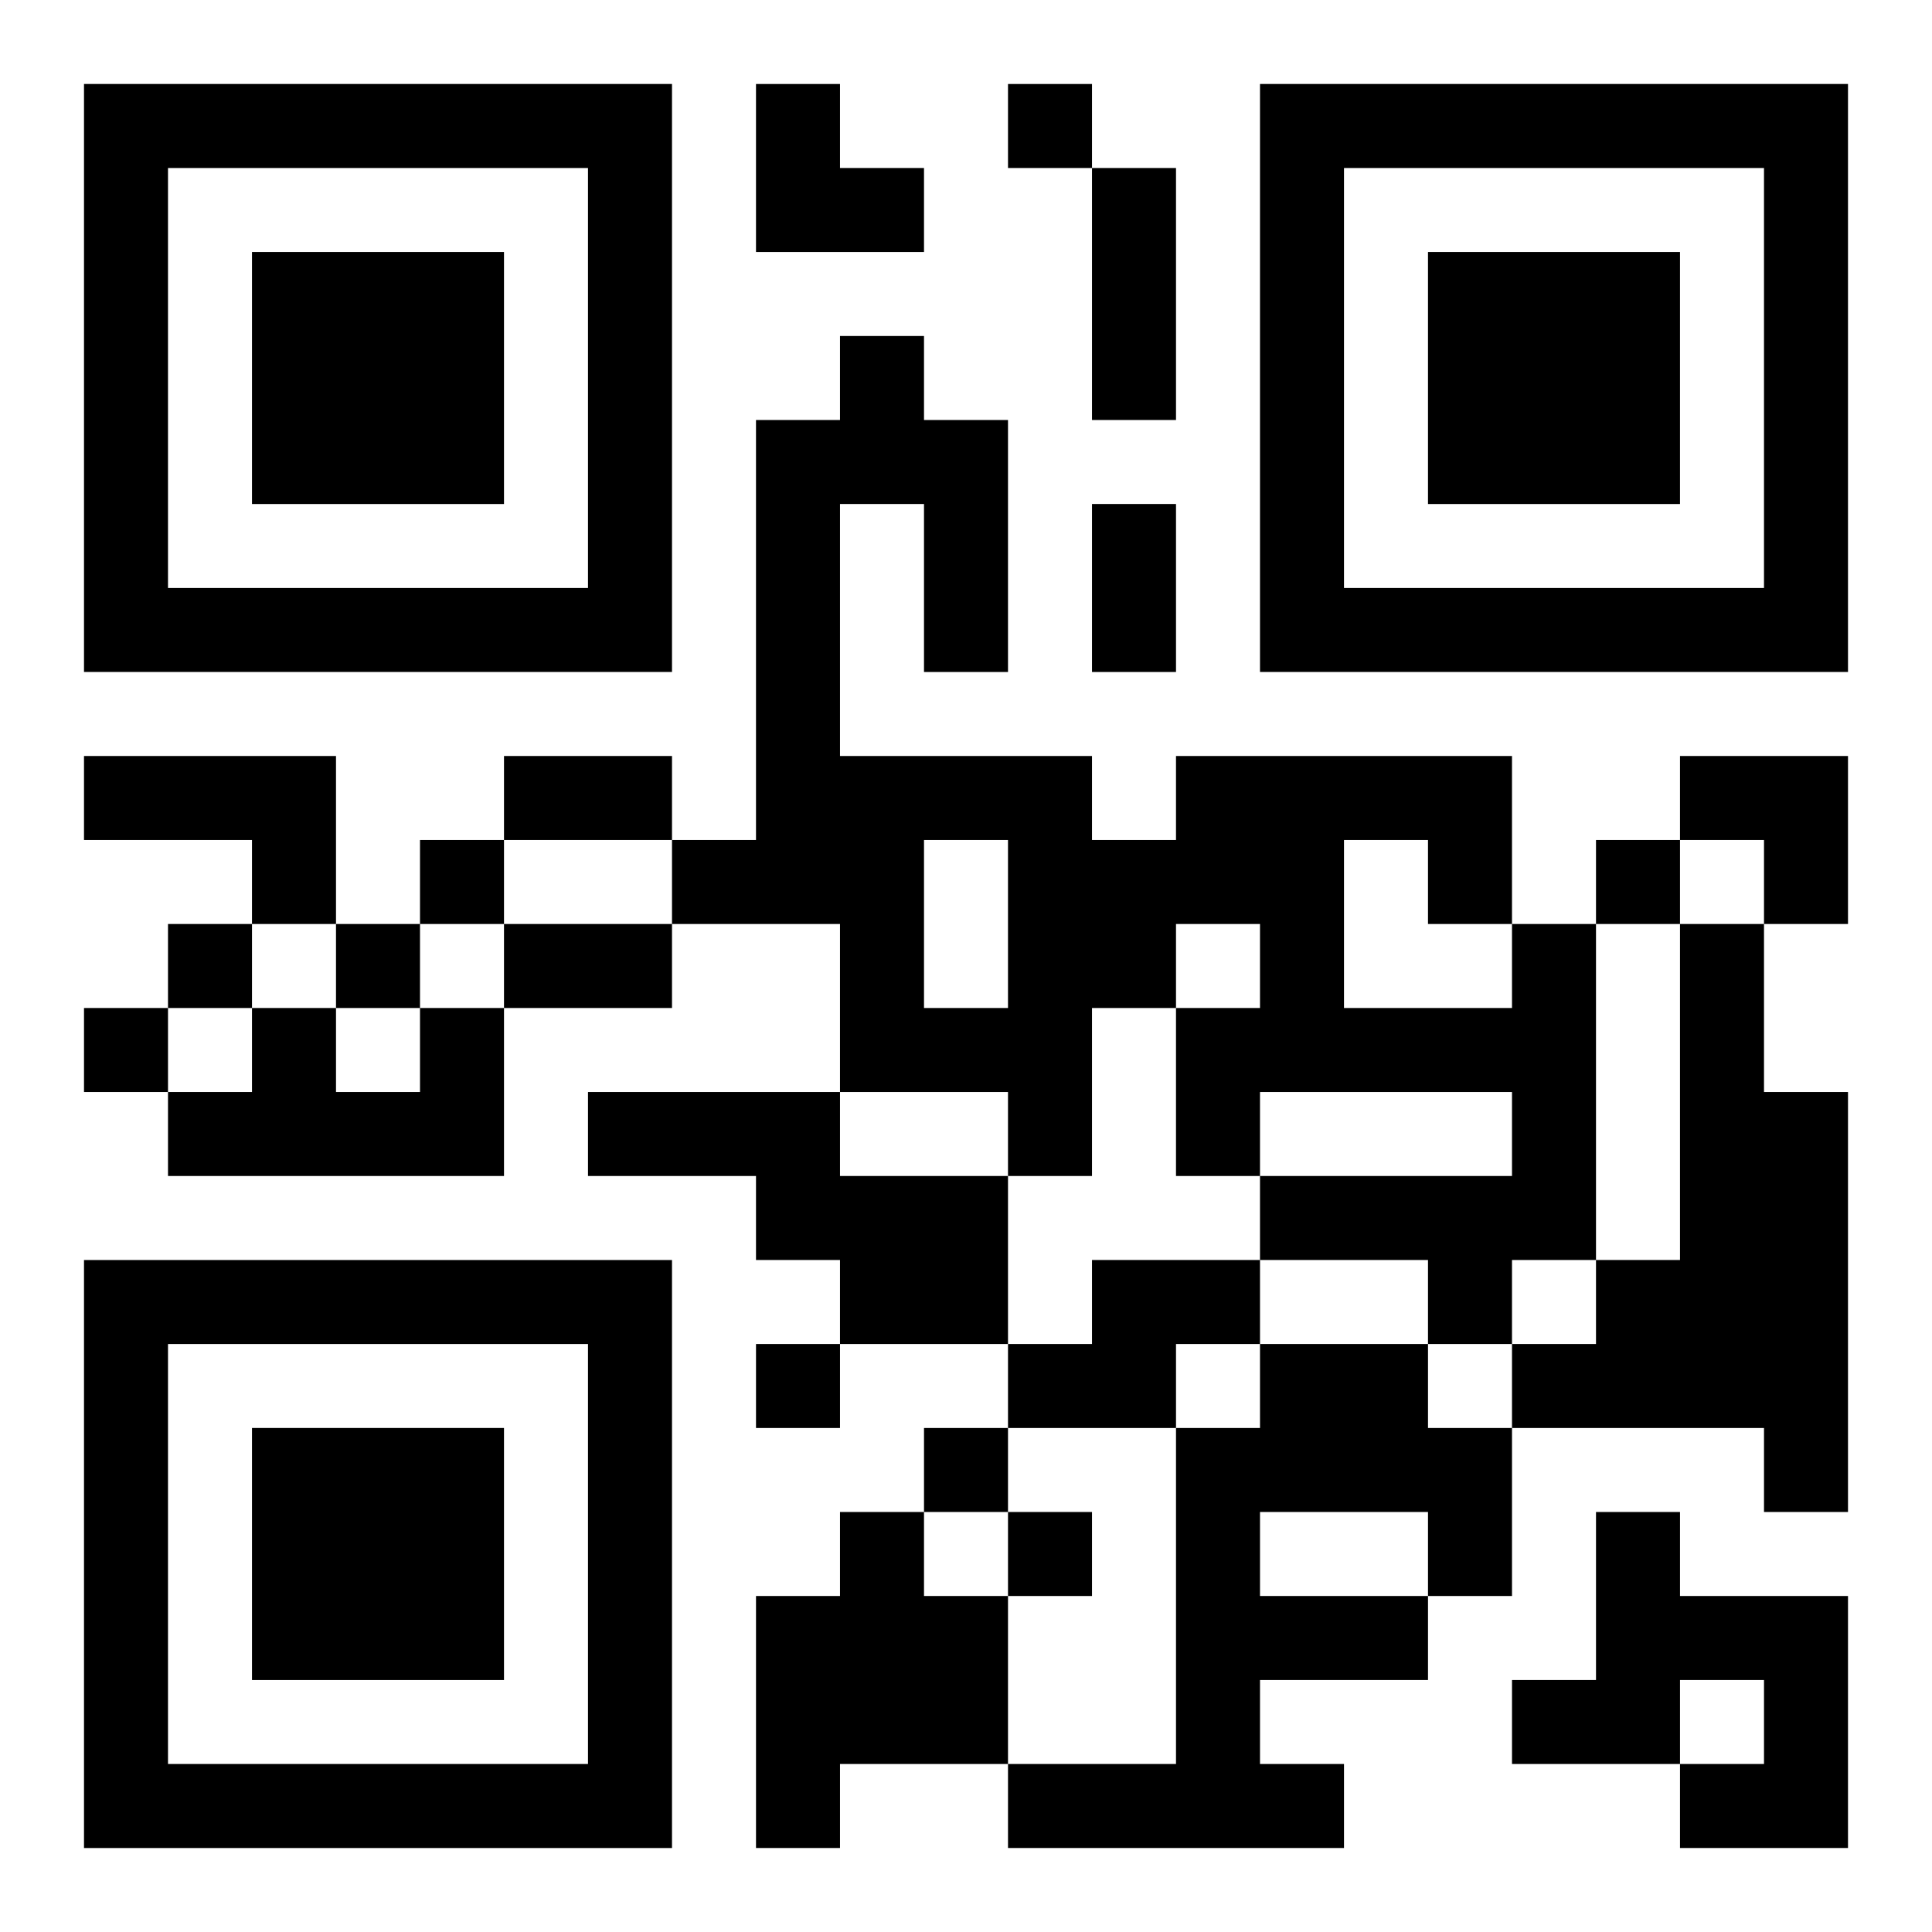
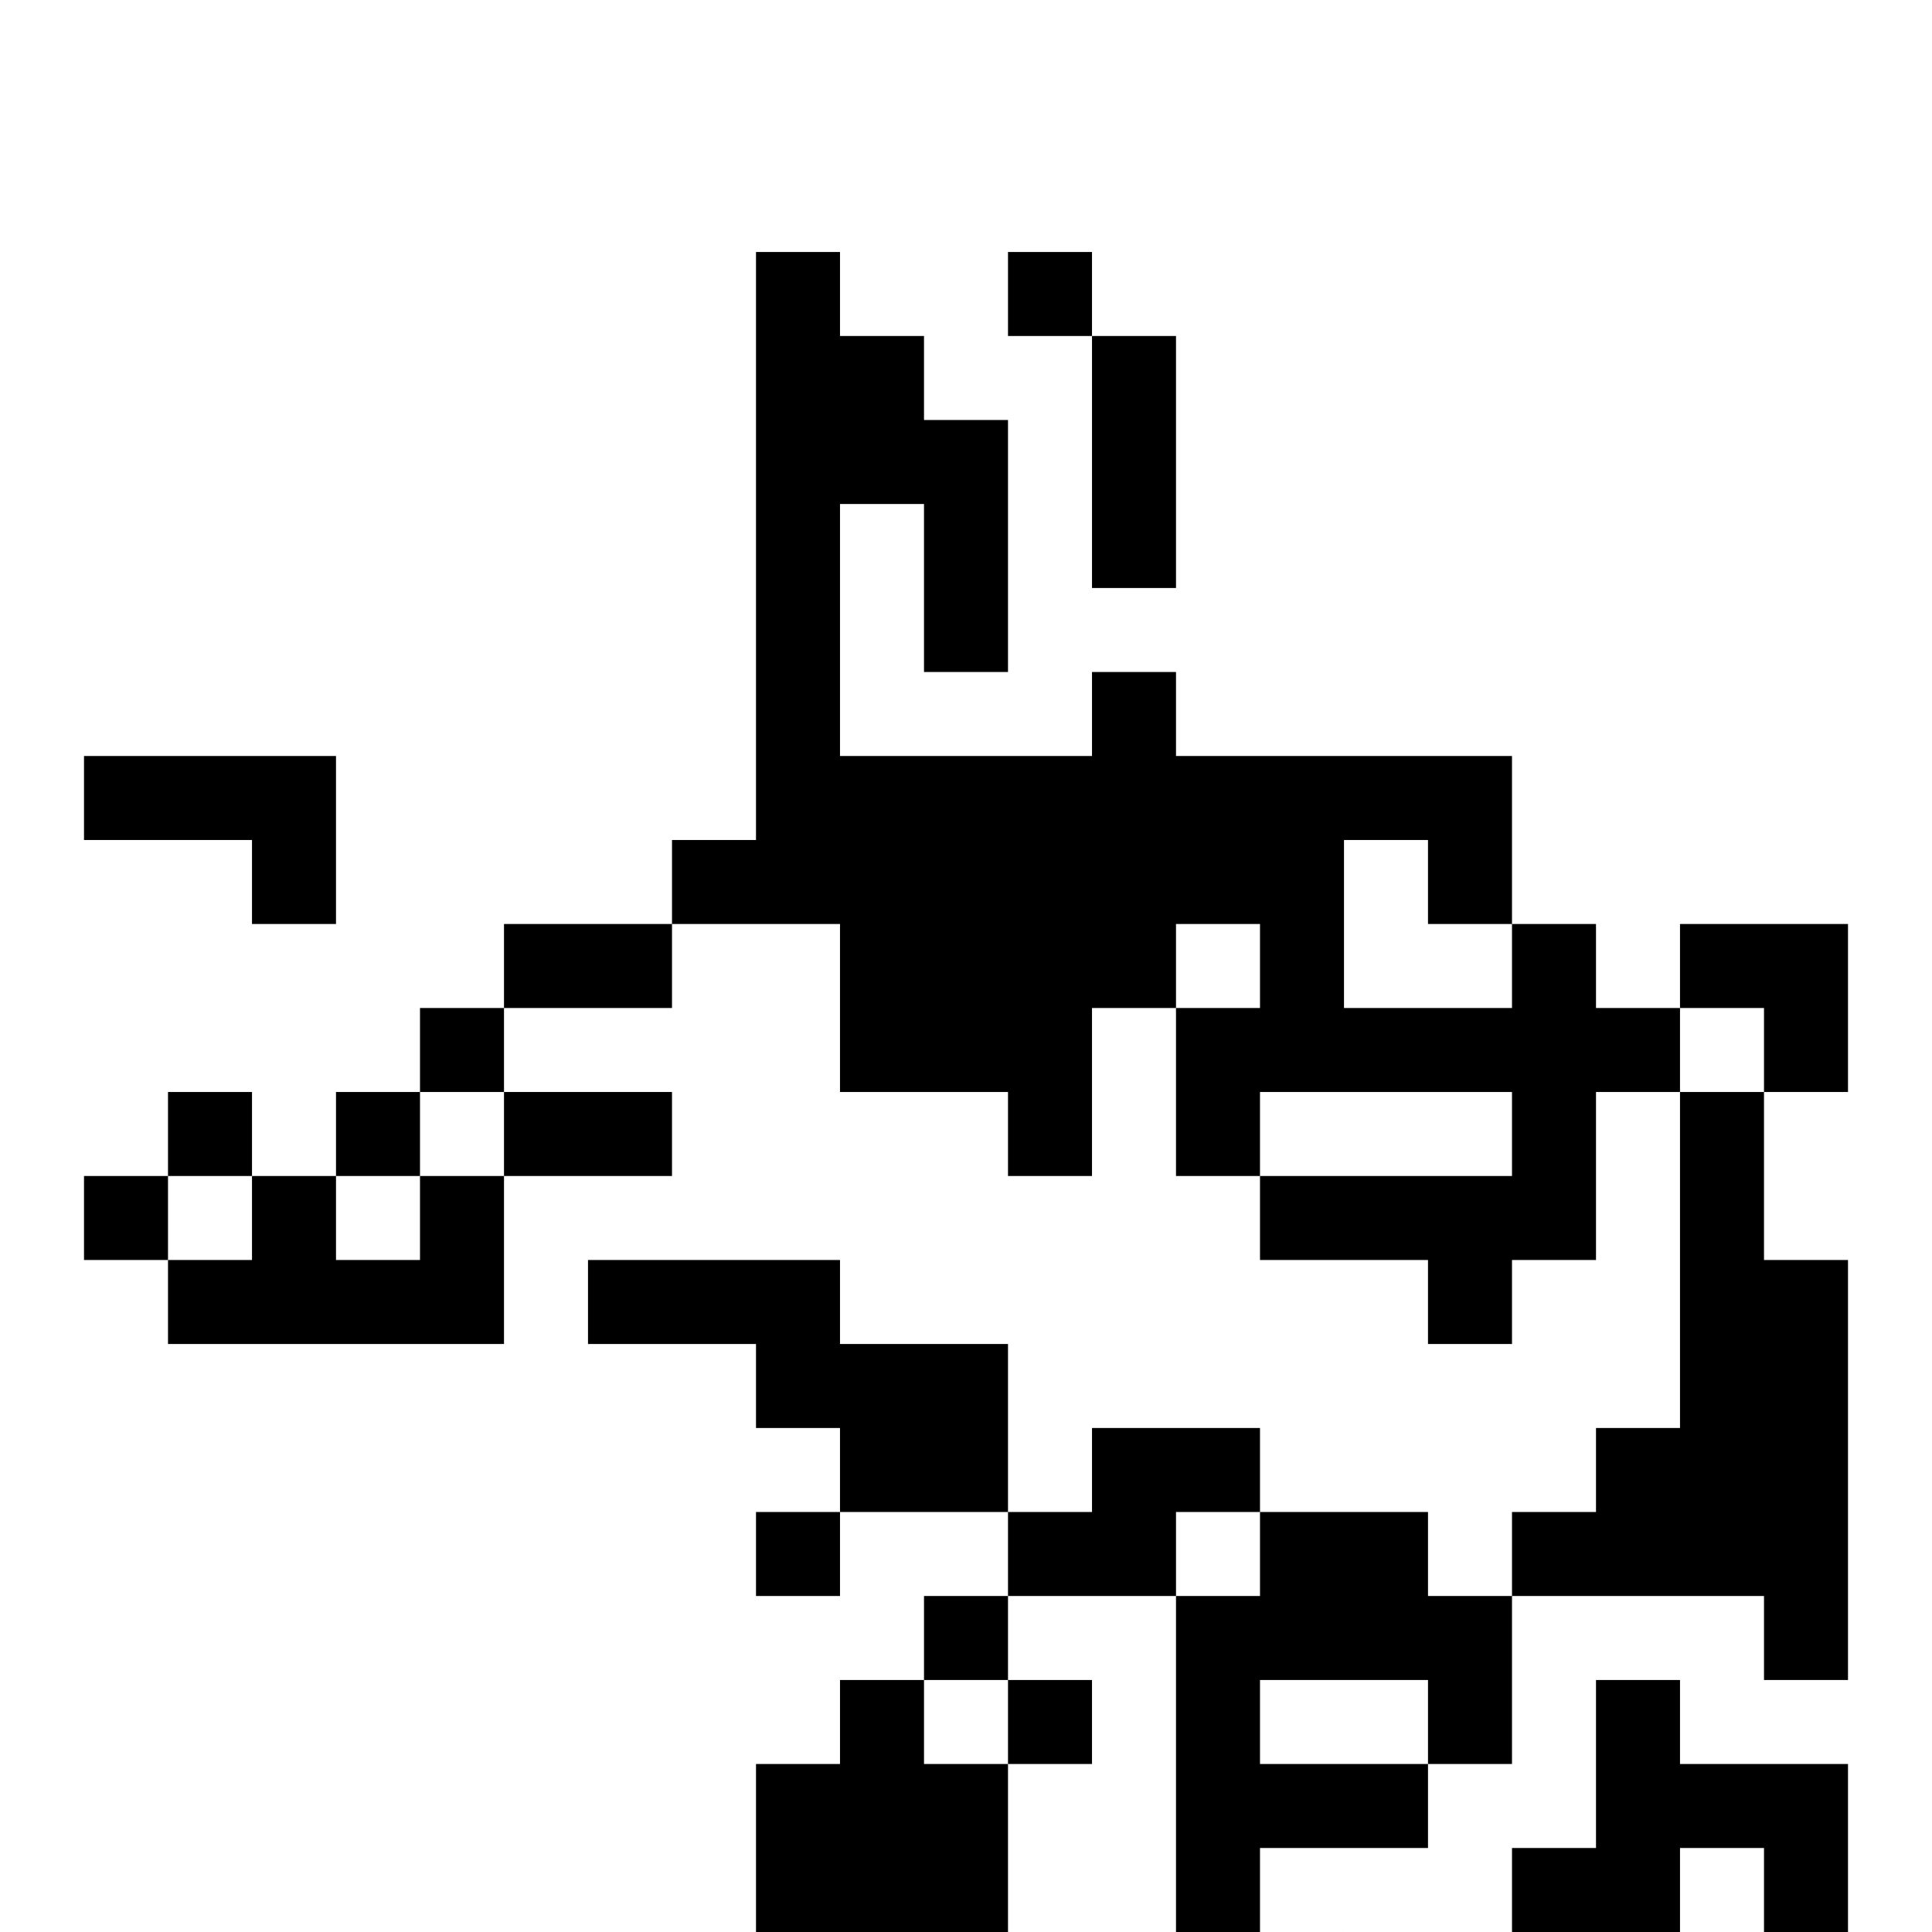
<svg xmlns="http://www.w3.org/2000/svg" xmlns:xlink="http://www.w3.org/1999/xlink" width="250" height="250" baseProfile="full" version="1.1" viewBox="-1 -1 23 23">
  <symbol id="a">
-     <path d="m0 7v7h7v-7h-7zm1 1h5v5h-5v-5zm1 1v3h3v-3h-3z" />
-   </symbol>
+     </symbol>
  <use y="-7" xlink:href="#a" />
  <use y="7" xlink:href="#a" />
  <use x="14" y="-7" xlink:href="#a" />
-   <path d="m0 8h3v2h-1v-1h-2v-1m17 2h1v4h-1v1h-1v-1h-2v-1h3v-1h-3v1h-1v-2h1v-1h-1v1h-1v2h-1v-1h-2v-2h-2v-1h1v-5h1v-1h1v1h1v3h-1v-2h-1v3h3v1h1v-1h4v2m-2-1v2h2v-1h-1v-1h-1m-5 0v2h1v-2h-1m9 1h1v2h1v5h-1v-1h-3v-1h1v-1h1v-4m-15 1h1v2h-4v-1h1v-1h1v1h1v-1m2 1h3v1h2v2h-2v-1h-1v-1h-2v-1m6 2h2v1h-1v1h-2v-1h1v-1m2 1h2v1h1v2h-1v1h-2v1h1v1h-4v-1h2v-4h1v-1m0 2v1h2v-1h-2m-5 0h1v1h1v2h-2v1h-1v-3h1v-1m9 0h1v1h2v3h-2v-1h1v-1h-1v1h-2v-1h1v-2m-7-17v1h1v-1h-1m-7 9v1h1v-1h-1m14 0v1h1v-1h-1m-17 1v1h1v-1h-1m2 0v1h1v-1h-1m-3 1v1h1v-1h-1m8 4v1h1v-1h-1m2 1v1h1v-1h-1m1 1v1h1v-1h-1m1-16h1v3h-1v-3m0 4h1v2h-1v-2m-7 3h2v1h-2v-1m0 2h2v1h-2v-1m3-10h1v1h1v1h-2zm11 8h2v2h-1v-1h-1z" />
+   <path d="m0 8h3v2h-1v-1h-2v-1m17 2h1v4h-1v1h-1v-1h-2v-1h3v-1h-3v1h-1v-2h1v-1h-1v1h-1v2h-1v-1h-2v-2h-2v-1h1v-5h1v-1h1v1h1v3h-1v-2h-1v3h3v1h1v-1h4v2m-2-1v2h2v-1h-1v-1h-1m-5 0v2h1h-1m9 1h1v2h1v5h-1v-1h-3v-1h1v-1h1v-4m-15 1h1v2h-4v-1h1v-1h1v1h1v-1m2 1h3v1h2v2h-2v-1h-1v-1h-2v-1m6 2h2v1h-1v1h-2v-1h1v-1m2 1h2v1h1v2h-1v1h-2v1h1v1h-4v-1h2v-4h1v-1m0 2v1h2v-1h-2m-5 0h1v1h1v2h-2v1h-1v-3h1v-1m9 0h1v1h2v3h-2v-1h1v-1h-1v1h-2v-1h1v-2m-7-17v1h1v-1h-1m-7 9v1h1v-1h-1m14 0v1h1v-1h-1m-17 1v1h1v-1h-1m2 0v1h1v-1h-1m-3 1v1h1v-1h-1m8 4v1h1v-1h-1m2 1v1h1v-1h-1m1 1v1h1v-1h-1m1-16h1v3h-1v-3m0 4h1v2h-1v-2m-7 3h2v1h-2v-1m0 2h2v1h-2v-1m3-10h1v1h1v1h-2zm11 8h2v2h-1v-1h-1z" />
</svg>